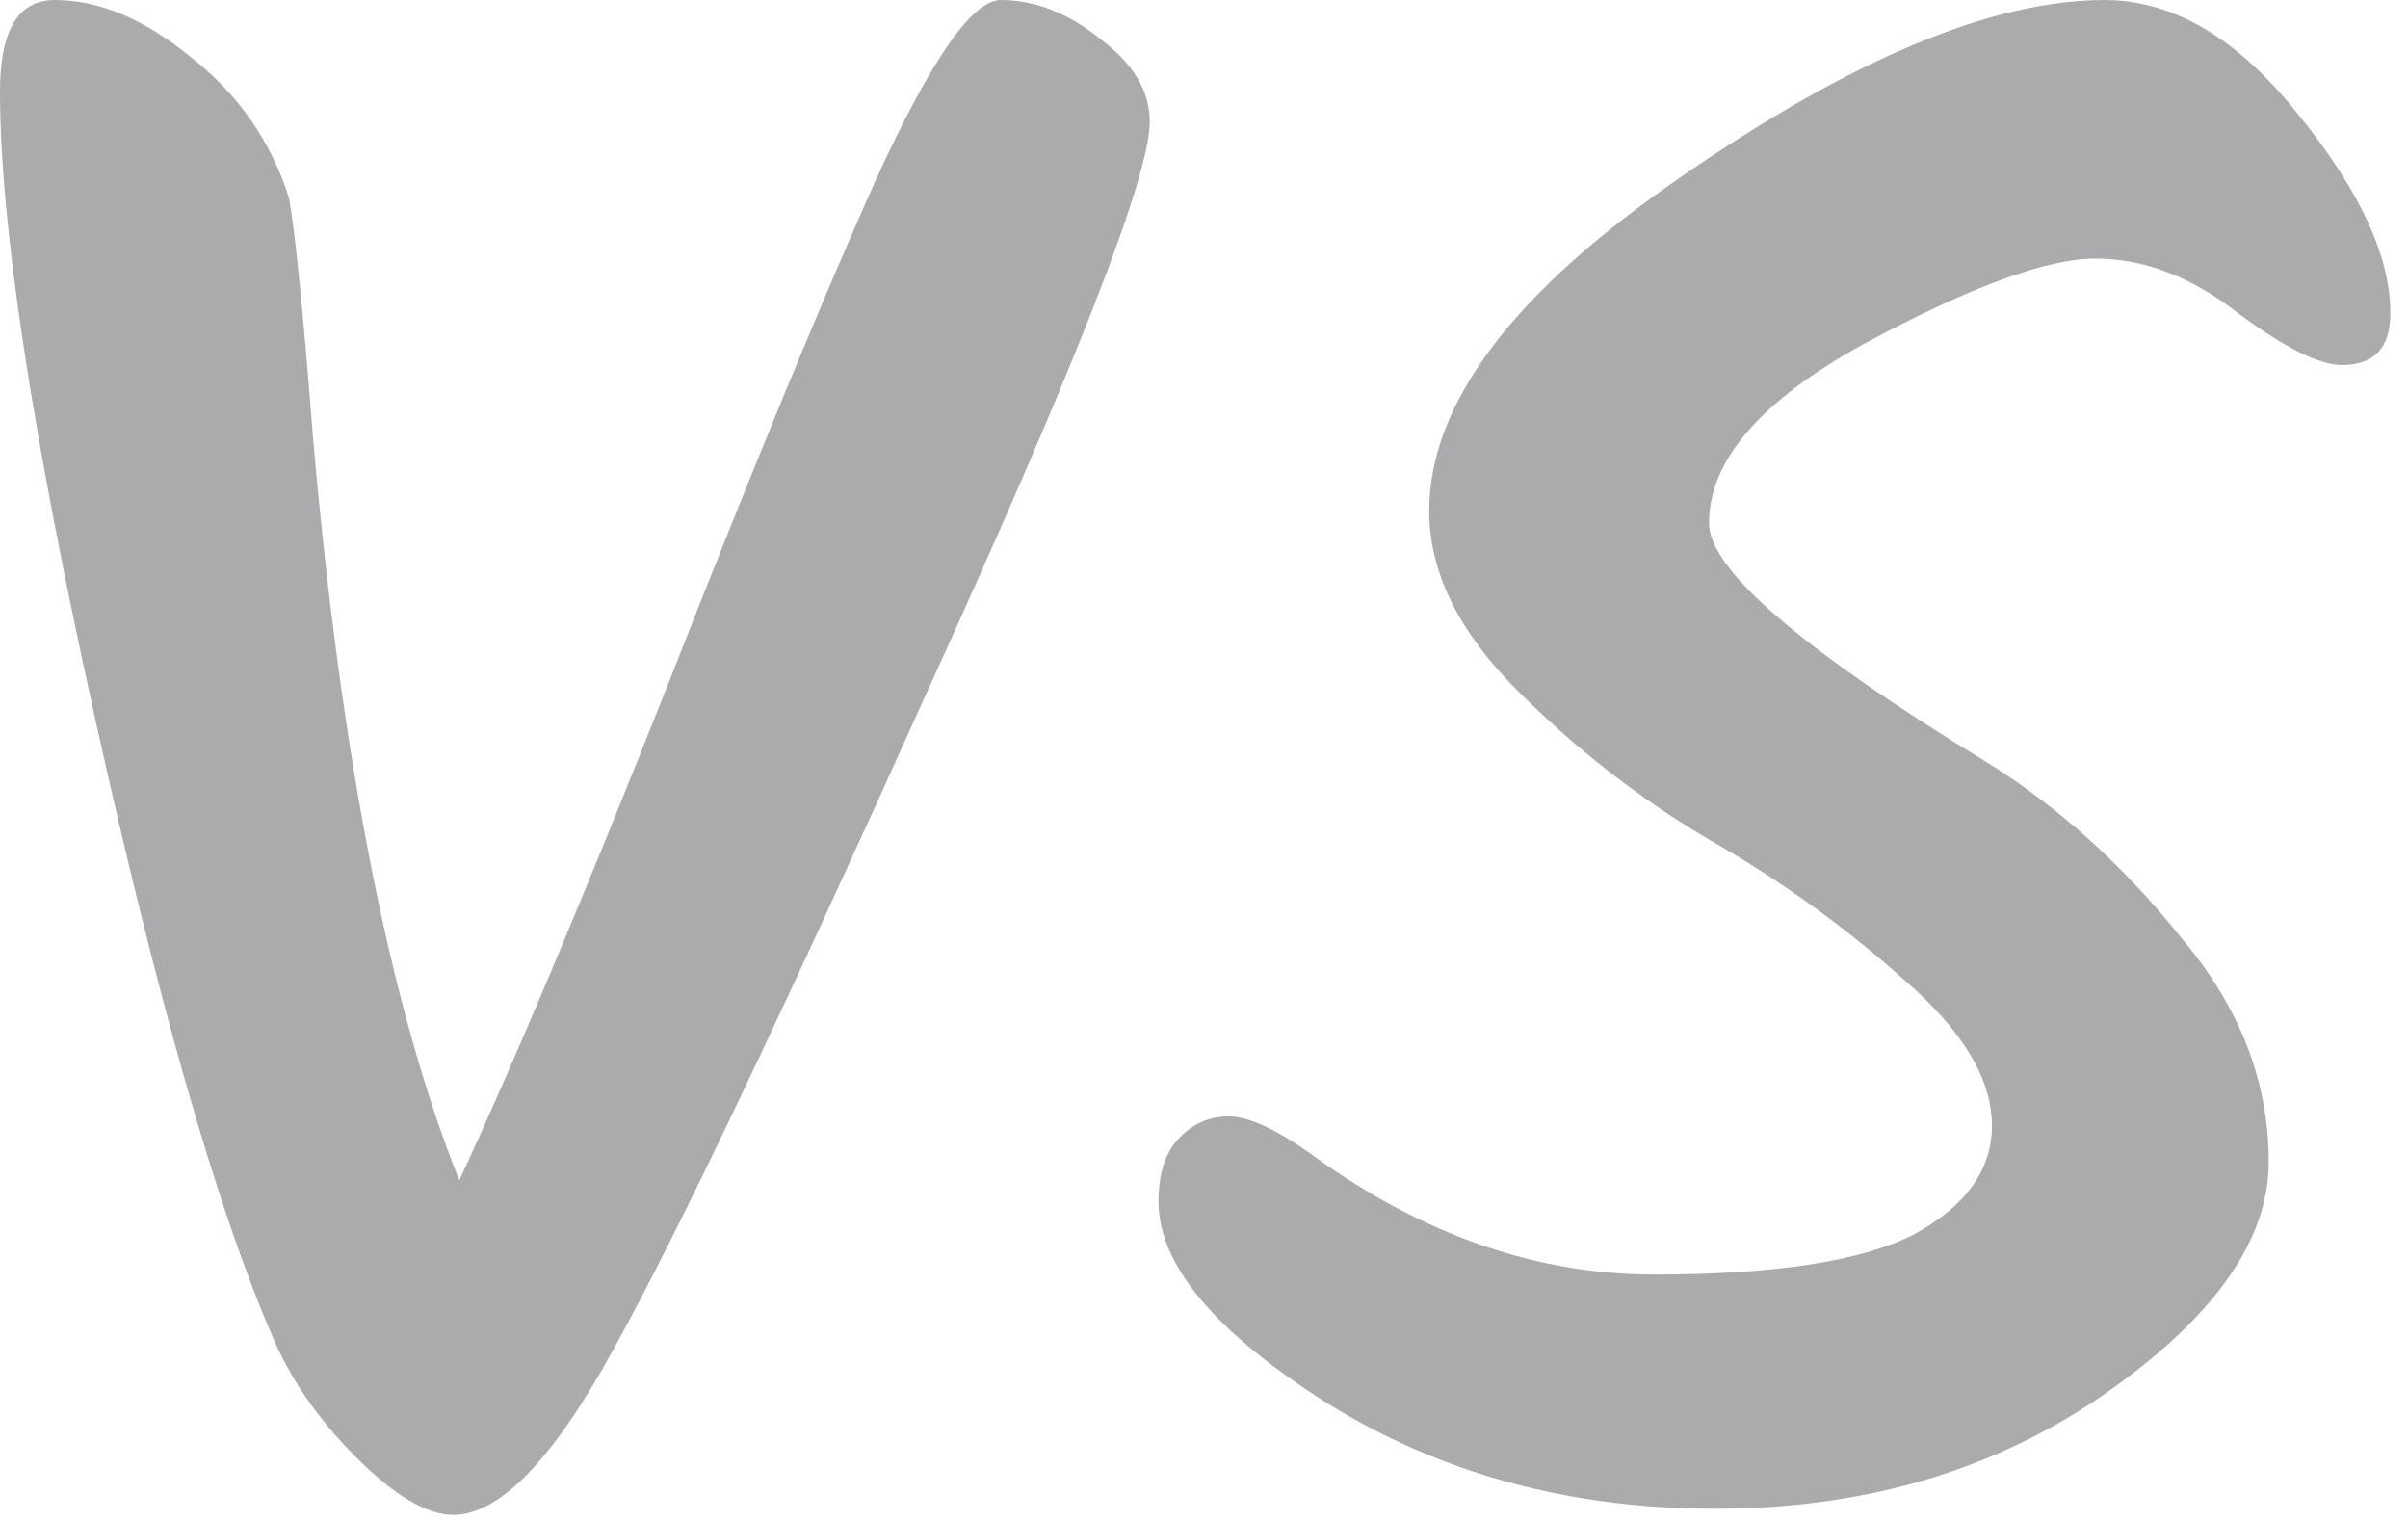
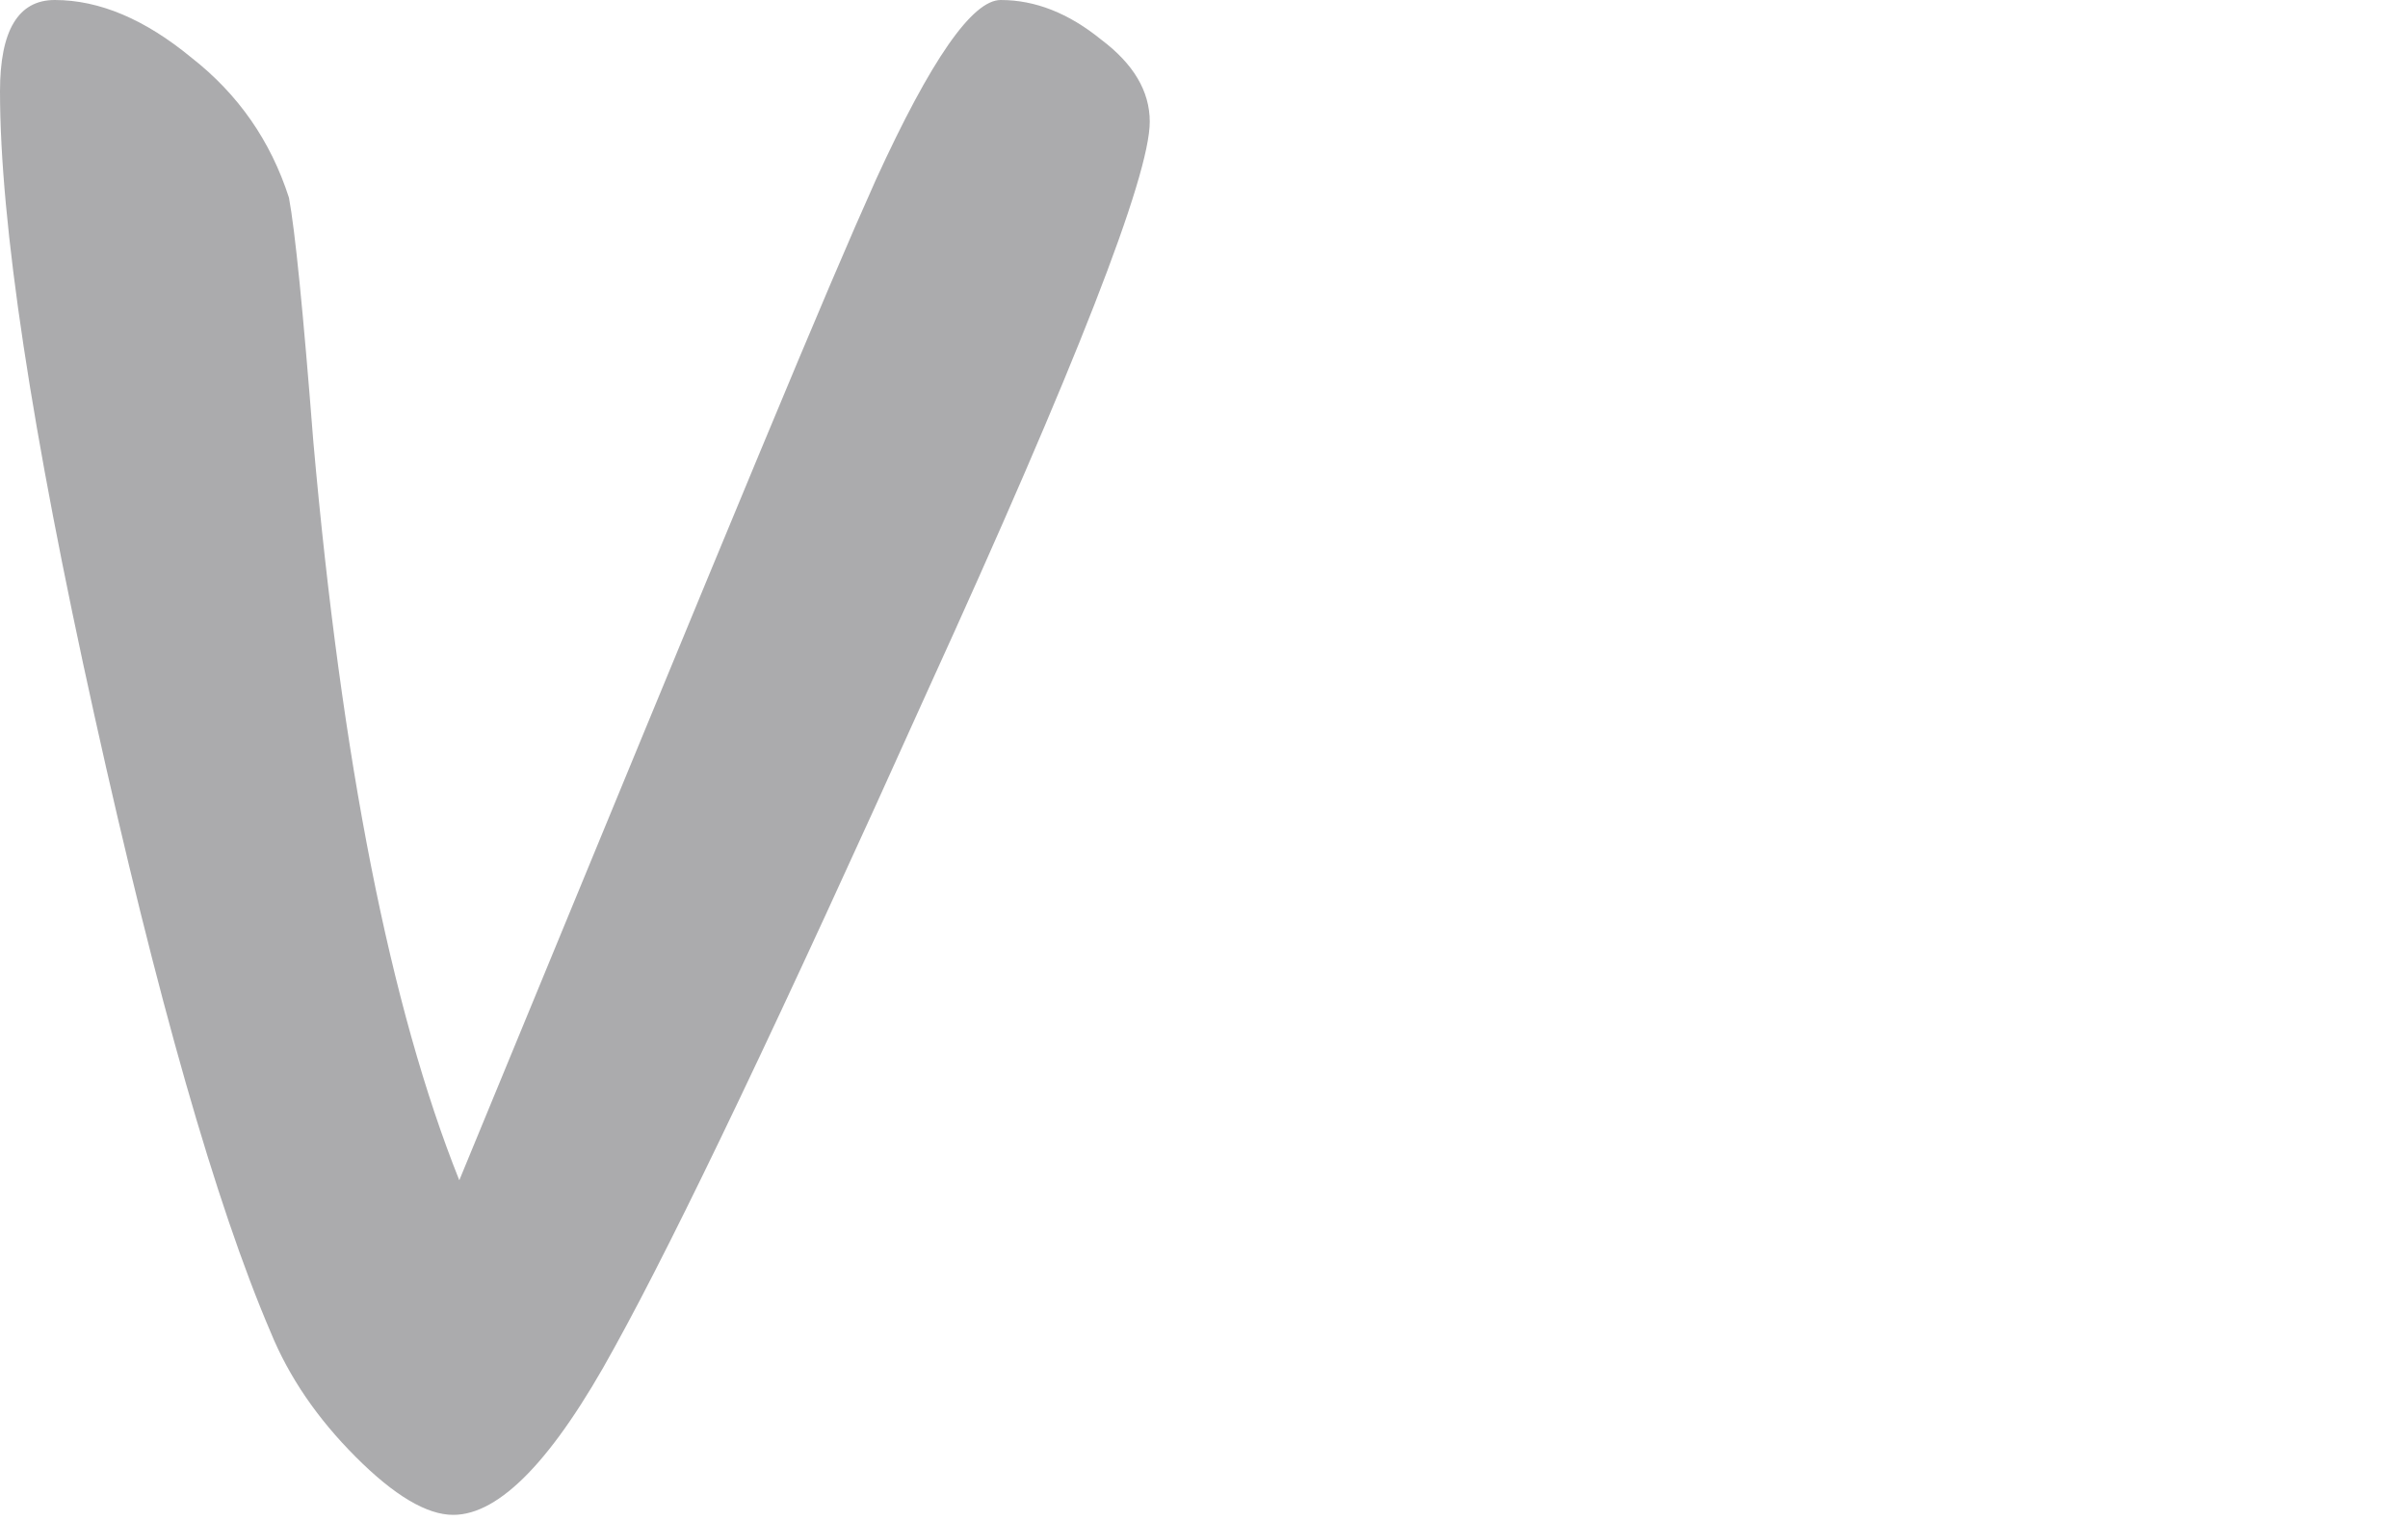
<svg xmlns="http://www.w3.org/2000/svg" width="19" height="12" viewBox="0 0 19 12" fill="none">
-   <path d="M16.605 0C17.149 0 17.661 0.304 18.141 0.912C18.621 1.504 18.861 2.024 18.861 2.472C18.861 2.744 18.733 2.88 18.477 2.88C18.301 2.88 18.029 2.744 17.661 2.472C17.293 2.184 16.917 2.04 16.533 2.04C16.149 2.04 15.541 2.264 14.709 2.712C13.893 3.16 13.485 3.632 13.485 4.128C13.485 4.496 14.221 5.128 15.693 6.024C16.253 6.376 16.757 6.832 17.205 7.392C17.669 7.936 17.901 8.528 17.901 9.168C17.901 9.792 17.461 10.408 16.581 11.016C15.717 11.608 14.701 11.904 13.533 11.904C12.381 11.904 11.357 11.624 10.461 11.064C9.581 10.504 9.141 9.976 9.141 9.48C9.141 9.272 9.189 9.112 9.285 9C9.397 8.872 9.533 8.808 9.693 8.808C9.853 8.808 10.077 8.912 10.365 9.12C11.229 9.744 12.125 10.056 13.053 10.056C13.997 10.056 14.677 9.952 15.093 9.744C15.509 9.52 15.717 9.232 15.717 8.88C15.717 8.512 15.485 8.128 15.021 7.728C14.557 7.312 14.045 6.944 13.485 6.624C12.941 6.304 12.437 5.912 11.973 5.448C11.509 4.984 11.277 4.512 11.277 4.032C11.277 3.184 11.941 2.304 13.269 1.392C14.613 0.464 15.725 0 16.605 0Z" fill="#ABABAD" />
-   <path d="M7.896 0C8.168 0 8.432 0.104 8.688 0.312C8.944 0.504 9.072 0.72 9.072 0.96C9.072 1.392 8.488 2.888 7.32 5.448C6.168 8.008 5.344 9.736 4.848 10.632C4.368 11.512 3.944 11.952 3.576 11.952C3.368 11.952 3.112 11.8 2.808 11.496C2.504 11.192 2.28 10.864 2.136 10.512C1.704 9.504 1.24 7.88 0.744 5.64C0.248 3.4 0 1.76 0 0.72C0 0.24 0.144 0 0.432 0C0.784 0 1.144 0.152 1.512 0.456C1.88 0.744 2.136 1.112 2.28 1.56C2.328 1.816 2.392 2.456 2.472 3.48C2.696 6.008 3.08 7.952 3.624 9.312C4.056 8.384 4.608 7.072 5.28 5.376C5.952 3.664 6.496 2.344 6.912 1.416C7.344 0.472 7.672 0 7.896 0Z" fill="#ABABAD" />
+   <path d="M7.896 0C8.168 0 8.432 0.104 8.688 0.312C8.944 0.504 9.072 0.72 9.072 0.96C9.072 1.392 8.488 2.888 7.32 5.448C6.168 8.008 5.344 9.736 4.848 10.632C4.368 11.512 3.944 11.952 3.576 11.952C3.368 11.952 3.112 11.8 2.808 11.496C2.504 11.192 2.28 10.864 2.136 10.512C1.704 9.504 1.24 7.88 0.744 5.64C0.248 3.4 0 1.76 0 0.72C0 0.24 0.144 0 0.432 0C0.784 0 1.144 0.152 1.512 0.456C1.88 0.744 2.136 1.112 2.28 1.56C2.328 1.816 2.392 2.456 2.472 3.48C2.696 6.008 3.08 7.952 3.624 9.312C5.952 3.664 6.496 2.344 6.912 1.416C7.344 0.472 7.672 0 7.896 0Z" fill="#ABABAD" />
</svg>